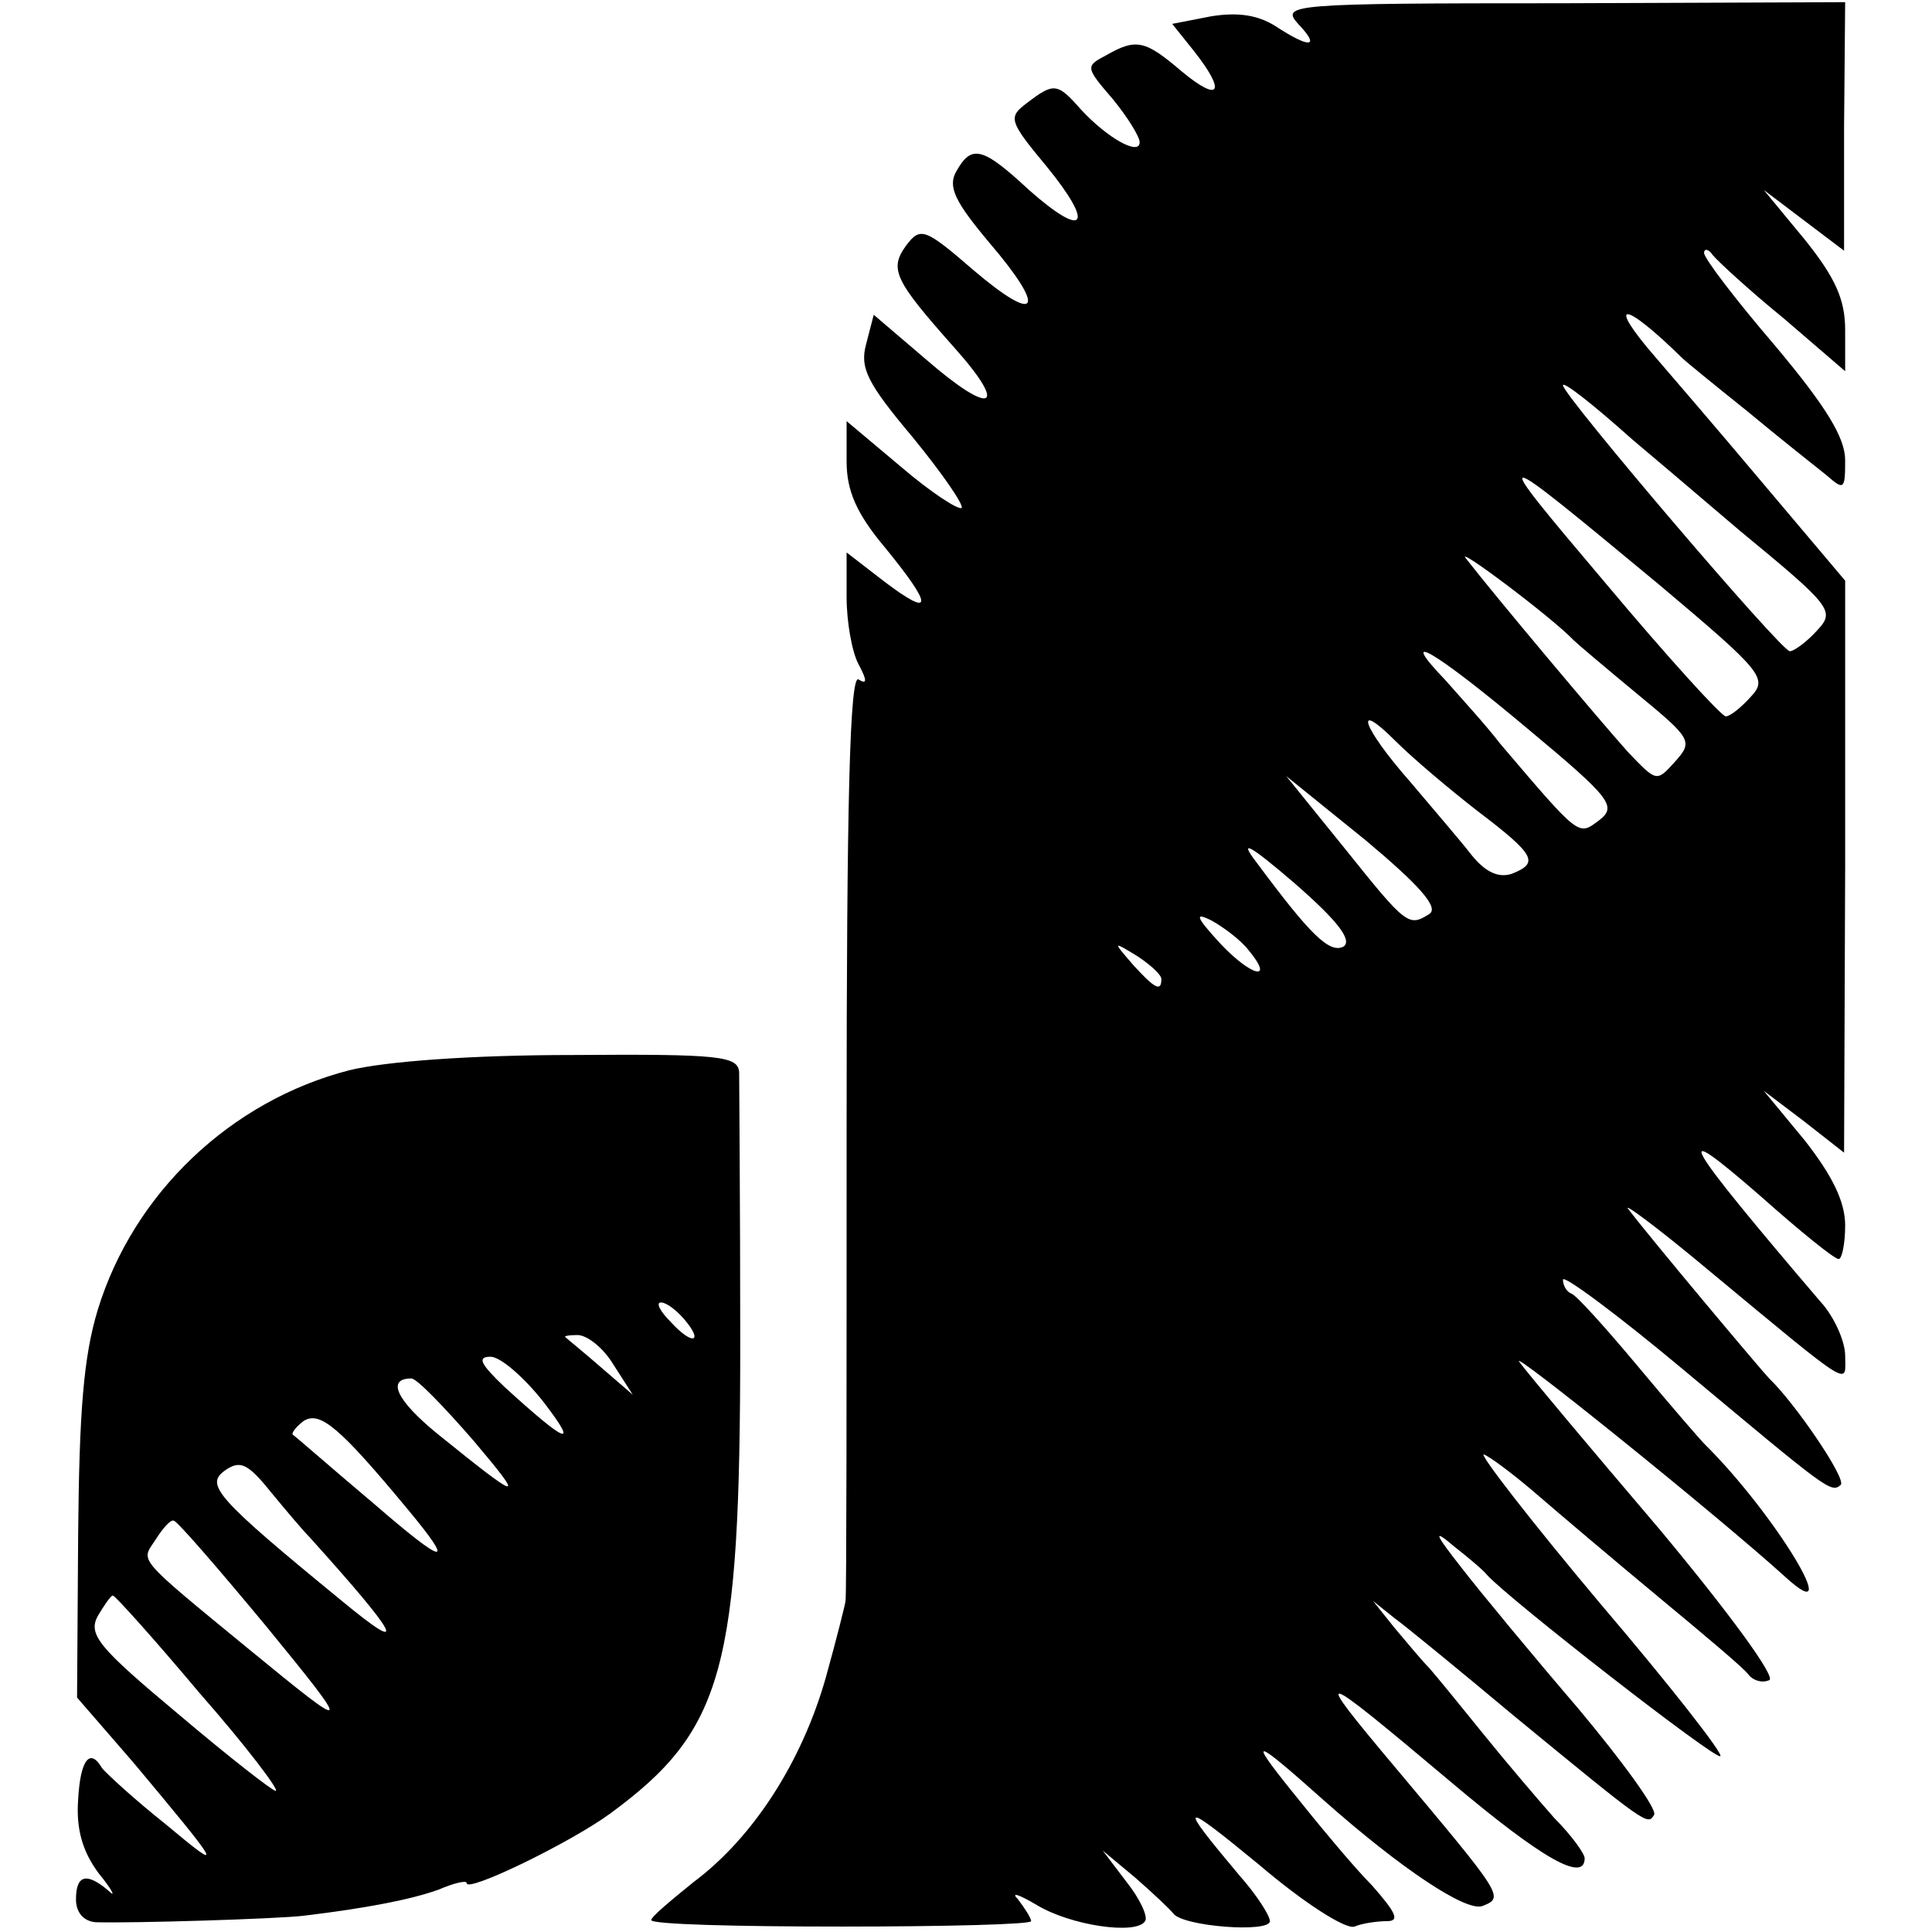
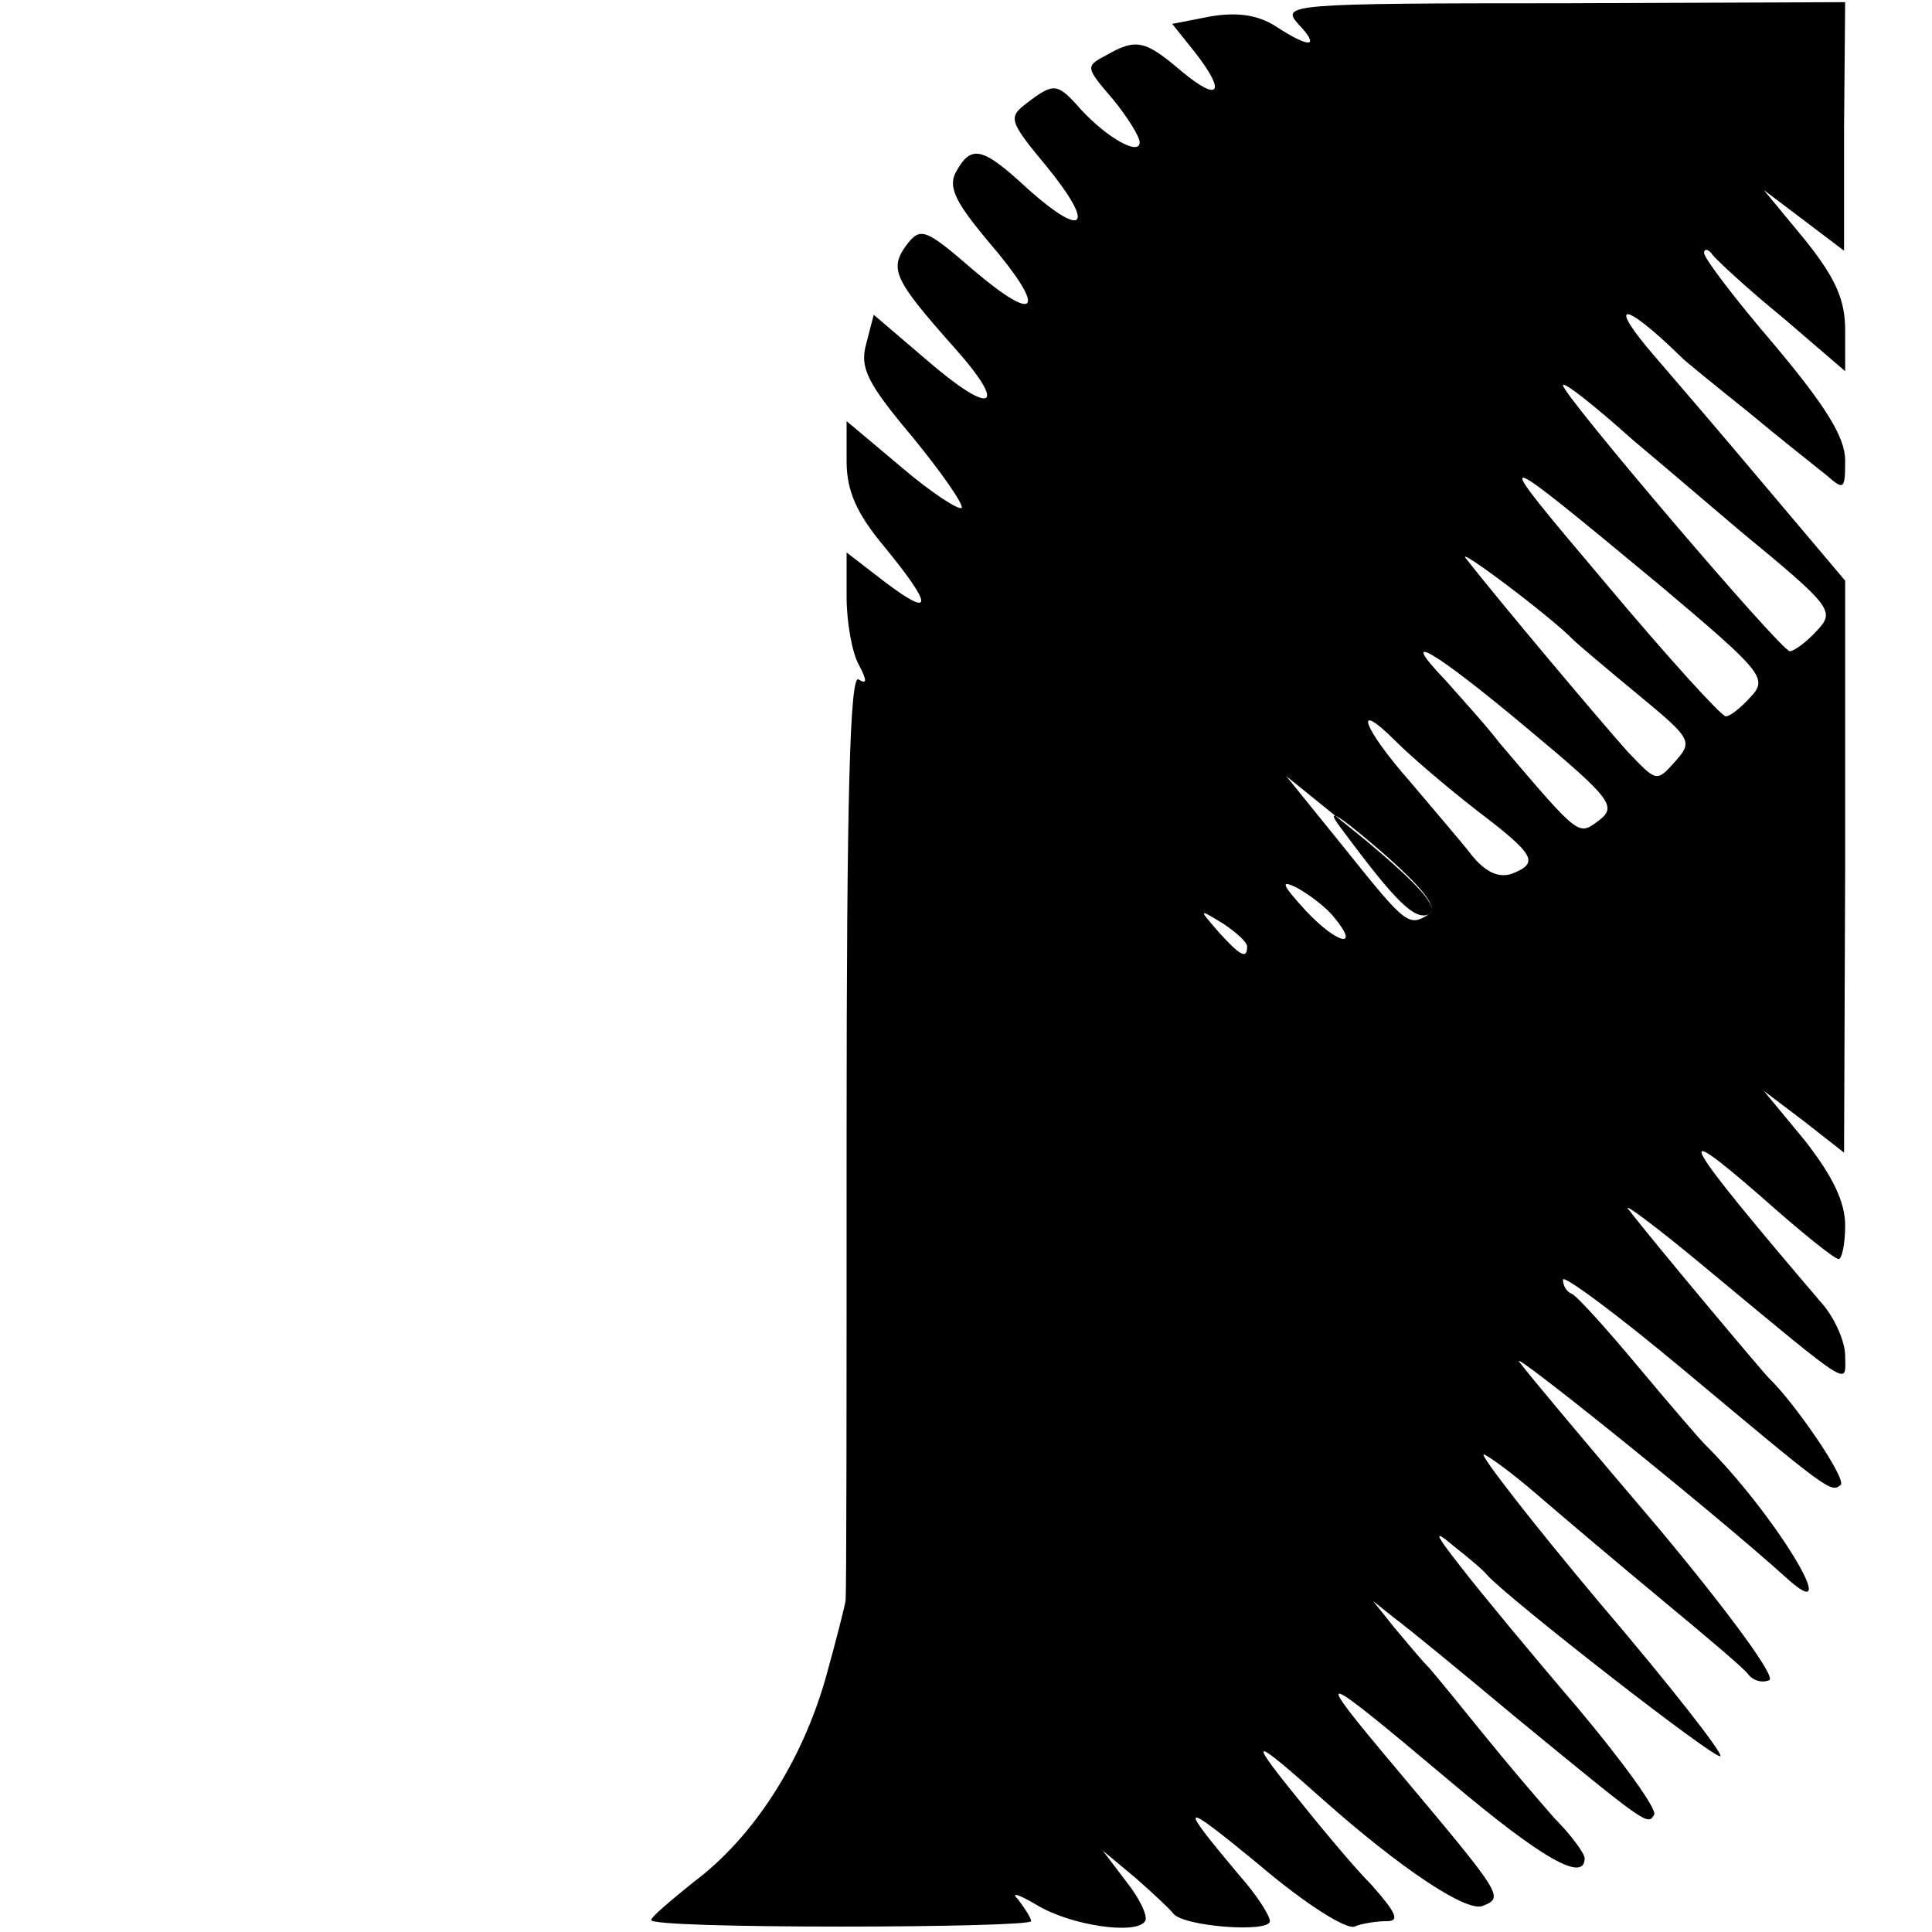
<svg xmlns="http://www.w3.org/2000/svg" version="1.0" width="178pt" height="178pt" viewBox="0 0 178 178" preserveAspectRatio="xMidYMid meet">
  <g transform="translate(0,178) scale(0.1,-0.1)" fill="#000000" stroke="none">
-     <path d="M1196 1758 c21 -22 11 -23 -21 -2 -16 10 -34 13 -59 9 l-36 -7 20 -25 c30 -38 24 -48 -11 -19 -34 29 -42 31 -70 15 -19 -10 -19 -11 6 -40 14 -17 25 -35 25 -40 0 -13 -30 4 -54 30 -22 25 -25 25 -50 6 -17 -13 -17 -16 18 -58 45 -55 36 -68 -16 -22 -43 40 -53 42 -67 17 -8 -14 -1 -28 30 -65 54 -63 46 -77 -14 -26 -45 39 -49 40 -62 23 -16 -22 -11 -32 44 -94 51 -57 35 -64 -26 -11 l-48 41 -7 -27 c-6 -22 1 -36 43 -86 27 -33 47 -62 45 -65 -3 -2 -28 14 -56 38 l-50 42 0 -37 c0 -27 9 -48 35 -79 45 -55 45 -66 0 -32 l-35 27 0 -41 c0 -23 5 -51 11 -62 8 -15 8 -19 0 -14 -8 5 -11 -111 -11 -418 0 -234 0 -428 -1 -431 0 -2 -8 -34 -18 -70 -22 -78 -67 -148 -122 -189 -21 -17 -39 -32 -39 -35 0 -4 79 -6 175 -6 96 0 175 2 175 5 0 3 -6 12 -12 20 -7 7 0 5 17 -5 31 -19 92 -28 100 -15 3 4 -5 21 -17 36 l-22 29 30 -25 c16 -14 32 -29 35 -33 9 -12 89 -18 89 -7 0 5 -12 24 -28 42 -58 69 -55 70 18 10 41 -35 80 -60 88 -57 7 3 21 5 30 5 12 0 8 8 -14 33 -17 17 -50 57 -74 87 -41 51 -35 49 30 -9 70 -62 131 -103 146 -97 20 8 19 9 -80 127 -79 94 -75 93 51 -13 83 -70 123 -93 123 -70 0 4 -12 21 -28 37 -15 17 -44 51 -65 77 -21 26 -43 53 -50 61 -7 7 -21 24 -32 37 l-20 25 20 -16 c11 -8 61 -49 110 -90 123 -101 123 -101 129 -91 3 5 -29 49 -70 98 -42 49 -90 107 -107 129 -26 33 -27 37 -7 20 14 -11 27 -22 30 -26 21 -23 211 -171 215 -167 3 2 -47 66 -111 141 -63 75 -111 137 -107 137 4 -1 26 -17 48 -36 22 -19 74 -63 115 -97 41 -34 78 -65 81 -70 4 -5 12 -8 19 -5 7 2 -36 61 -101 139 -63 74 -121 143 -129 154 -13 16 181 -140 245 -198 57 -52 -10 59 -75 123 -3 3 -30 34 -60 70 -30 36 -58 67 -62 68 -5 2 -8 8 -8 13 0 5 50 -32 111 -83 133 -111 136 -114 145 -106 5 6 -42 75 -66 98 -6 6 -106 125 -129 155 -9 10 25 -15 74 -56 135 -112 125 -105 125 -78 0 13 -10 36 -23 50 -128 150 -140 171 -55 97 36 -32 68 -58 72 -58 3 0 6 14 6 31 0 22 -12 46 -37 78 l-38 46 37 -28 37 -29 1 264 0 263 -76 90 c-42 50 -86 101 -98 115 -47 54 -31 54 24 0 3 -3 30 -25 60 -49 30 -25 63 -51 73 -59 16 -14 17 -13 17 14 0 21 -18 50 -65 106 -36 42 -65 80 -65 85 0 4 4 4 8 -2 4 -5 33 -32 65 -58 l57 -49 0 38 c0 28 -9 48 -37 83 l-38 46 37 -28 37 -28 0 114 1 115 -260 -1 c-252 0 -260 -1 -244 -19z m308 -383 c6 -5 51 -43 99 -84 85 -70 88 -74 71 -92 -9 -10 -21 -19 -25 -19 -8 0 -209 236 -209 245 0 4 26 -16 64 -50z m25 -134 c95 -80 100 -86 84 -103 -9 -10 -19 -18 -23 -18 -4 0 -54 55 -111 123 -110 130 -108 129 50 -2z m-79 -51 c3 -3 29 -25 58 -49 51 -42 52 -44 35 -63 -17 -19 -17 -18 -43 9 -26 29 -121 142 -149 178 -13 15 78 -53 99 -75z m-43 -81 c78 -65 83 -72 66 -85 -19 -14 -17 -16 -91 71 -13 17 -36 42 -50 58 -46 48 -12 29 75 -44z m-46 -76 c54 -41 57 -48 32 -58 -12 -4 -24 1 -37 17 -10 13 -36 43 -57 68 -44 50 -53 77 -13 37 15 -15 48 -43 75 -64z m-44 -95 c-19 -12 -21 -11 -77 59 l-55 68 73 -59 c49 -41 68 -62 59 -68z m-79 -30 c-13 -7 -31 11 -80 77 -17 22 -8 18 35 -19 39 -34 53 -52 45 -58z m-88 -3 c25 -30 3 -25 -26 6 -22 24 -24 29 -8 21 11 -6 27 -18 34 -27z m-80 -27 c0 -12 -6 -9 -26 13 -19 22 -19 22 4 8 12 -8 22 -17 22 -21z" />
-     <path d="M322 794 c-109 -28 -199 -113 -232 -221 -13 -43 -17 -93 -18 -207 l-1 -150 52 -60 c82 -98 85 -103 30 -57 -29 23 -55 47 -59 52 -11 19 -20 8 -22 -29 -2 -27 4 -48 19 -68 13 -16 16 -23 9 -16 -20 17 -30 15 -30 -8 0 -12 7 -20 18 -21 34 -1 167 3 192 6 58 7 99 15 124 24 14 6 26 9 26 6 0 -9 95 37 132 64 105 77 120 133 120 435 0 127 -1 239 -1 248 -1 15 -17 17 -153 16 -95 0 -173 -6 -206 -14z m308 -229 c19 -22 8 -25 -12 -3 -10 10 -14 18 -9 18 5 0 14 -7 21 -15z m-65 -42 l18 -28 -29 25 c-16 14 -31 26 -33 28 -2 1 3 2 11 2 9 0 24 -12 33 -27z m-64 -35 c33 -43 21 -38 -36 14 -22 21 -26 28 -13 28 9 0 31 -19 49 -42z m-65 -35 c49 -58 45 -57 -33 6 -38 31 -47 51 -24 51 5 0 30 -26 57 -57z m-60 -64 c44 -53 35 -52 -32 6 -38 32 -71 61 -74 63 -2 1 2 7 10 13 15 9 33 -6 96 -82z m-91 -25 c83 -92 93 -111 30 -59 -116 95 -126 107 -108 120 14 10 21 7 42 -19 14 -17 30 -36 36 -42z m-40 -82 c81 -99 80 -100 -15 -22 -106 87 -100 81 -87 101 7 11 14 19 17 18 3 0 41 -44 85 -97z m-61 -62 c43 -49 74 -90 70 -90 -3 0 -44 32 -90 71 -73 61 -83 73 -74 90 6 10 12 19 14 19 2 0 38 -40 80 -90z" />
+     <path d="M1196 1758 c21 -22 11 -23 -21 -2 -16 10 -34 13 -59 9 l-36 -7 20 -25 c30 -38 24 -48 -11 -19 -34 29 -42 31 -70 15 -19 -10 -19 -11 6 -40 14 -17 25 -35 25 -40 0 -13 -30 4 -54 30 -22 25 -25 25 -50 6 -17 -13 -17 -16 18 -58 45 -55 36 -68 -16 -22 -43 40 -53 42 -67 17 -8 -14 -1 -28 30 -65 54 -63 46 -77 -14 -26 -45 39 -49 40 -62 23 -16 -22 -11 -32 44 -94 51 -57 35 -64 -26 -11 l-48 41 -7 -27 c-6 -22 1 -36 43 -86 27 -33 47 -62 45 -65 -3 -2 -28 14 -56 38 l-50 42 0 -37 c0 -27 9 -48 35 -79 45 -55 45 -66 0 -32 l-35 27 0 -41 c0 -23 5 -51 11 -62 8 -15 8 -19 0 -14 -8 5 -11 -111 -11 -418 0 -234 0 -428 -1 -431 0 -2 -8 -34 -18 -70 -22 -78 -67 -148 -122 -189 -21 -17 -39 -32 -39 -35 0 -4 79 -6 175 -6 96 0 175 2 175 5 0 3 -6 12 -12 20 -7 7 0 5 17 -5 31 -19 92 -28 100 -15 3 4 -5 21 -17 36 l-22 29 30 -25 c16 -14 32 -29 35 -33 9 -12 89 -18 89 -7 0 5 -12 24 -28 42 -58 69 -55 70 18 10 41 -35 80 -60 88 -57 7 3 21 5 30 5 12 0 8 8 -14 33 -17 17 -50 57 -74 87 -41 51 -35 49 30 -9 70 -62 131 -103 146 -97 20 8 19 9 -80 127 -79 94 -75 93 51 -13 83 -70 123 -93 123 -70 0 4 -12 21 -28 37 -15 17 -44 51 -65 77 -21 26 -43 53 -50 61 -7 7 -21 24 -32 37 l-20 25 20 -16 c11 -8 61 -49 110 -90 123 -101 123 -101 129 -91 3 5 -29 49 -70 98 -42 49 -90 107 -107 129 -26 33 -27 37 -7 20 14 -11 27 -22 30 -26 21 -23 211 -171 215 -167 3 2 -47 66 -111 141 -63 75 -111 137 -107 137 4 -1 26 -17 48 -36 22 -19 74 -63 115 -97 41 -34 78 -65 81 -70 4 -5 12 -8 19 -5 7 2 -36 61 -101 139 -63 74 -121 143 -129 154 -13 16 181 -140 245 -198 57 -52 -10 59 -75 123 -3 3 -30 34 -60 70 -30 36 -58 67 -62 68 -5 2 -8 8 -8 13 0 5 50 -32 111 -83 133 -111 136 -114 145 -106 5 6 -42 75 -66 98 -6 6 -106 125 -129 155 -9 10 25 -15 74 -56 135 -112 125 -105 125 -78 0 13 -10 36 -23 50 -128 150 -140 171 -55 97 36 -32 68 -58 72 -58 3 0 6 14 6 31 0 22 -12 46 -37 78 l-38 46 37 -28 37 -29 1 264 0 263 -76 90 c-42 50 -86 101 -98 115 -47 54 -31 54 24 0 3 -3 30 -25 60 -49 30 -25 63 -51 73 -59 16 -14 17 -13 17 14 0 21 -18 50 -65 106 -36 42 -65 80 -65 85 0 4 4 4 8 -2 4 -5 33 -32 65 -58 l57 -49 0 38 c0 28 -9 48 -37 83 l-38 46 37 -28 37 -28 0 114 1 115 -260 -1 c-252 0 -260 -1 -244 -19z m308 -383 c6 -5 51 -43 99 -84 85 -70 88 -74 71 -92 -9 -10 -21 -19 -25 -19 -8 0 -209 236 -209 245 0 4 26 -16 64 -50z m25 -134 c95 -80 100 -86 84 -103 -9 -10 -19 -18 -23 -18 -4 0 -54 55 -111 123 -110 130 -108 129 50 -2z m-79 -51 c3 -3 29 -25 58 -49 51 -42 52 -44 35 -63 -17 -19 -17 -18 -43 9 -26 29 -121 142 -149 178 -13 15 78 -53 99 -75z m-43 -81 c78 -65 83 -72 66 -85 -19 -14 -17 -16 -91 71 -13 17 -36 42 -50 58 -46 48 -12 29 75 -44z m-46 -76 c54 -41 57 -48 32 -58 -12 -4 -24 1 -37 17 -10 13 -36 43 -57 68 -44 50 -53 77 -13 37 15 -15 48 -43 75 -64z m-44 -95 c-19 -12 -21 -11 -77 59 l-55 68 73 -59 c49 -41 68 -62 59 -68z c-13 -7 -31 11 -80 77 -17 22 -8 18 35 -19 39 -34 53 -52 45 -58z m-88 -3 c25 -30 3 -25 -26 6 -22 24 -24 29 -8 21 11 -6 27 -18 34 -27z m-80 -27 c0 -12 -6 -9 -26 13 -19 22 -19 22 4 8 12 -8 22 -17 22 -21z" />
  </g>
</svg>